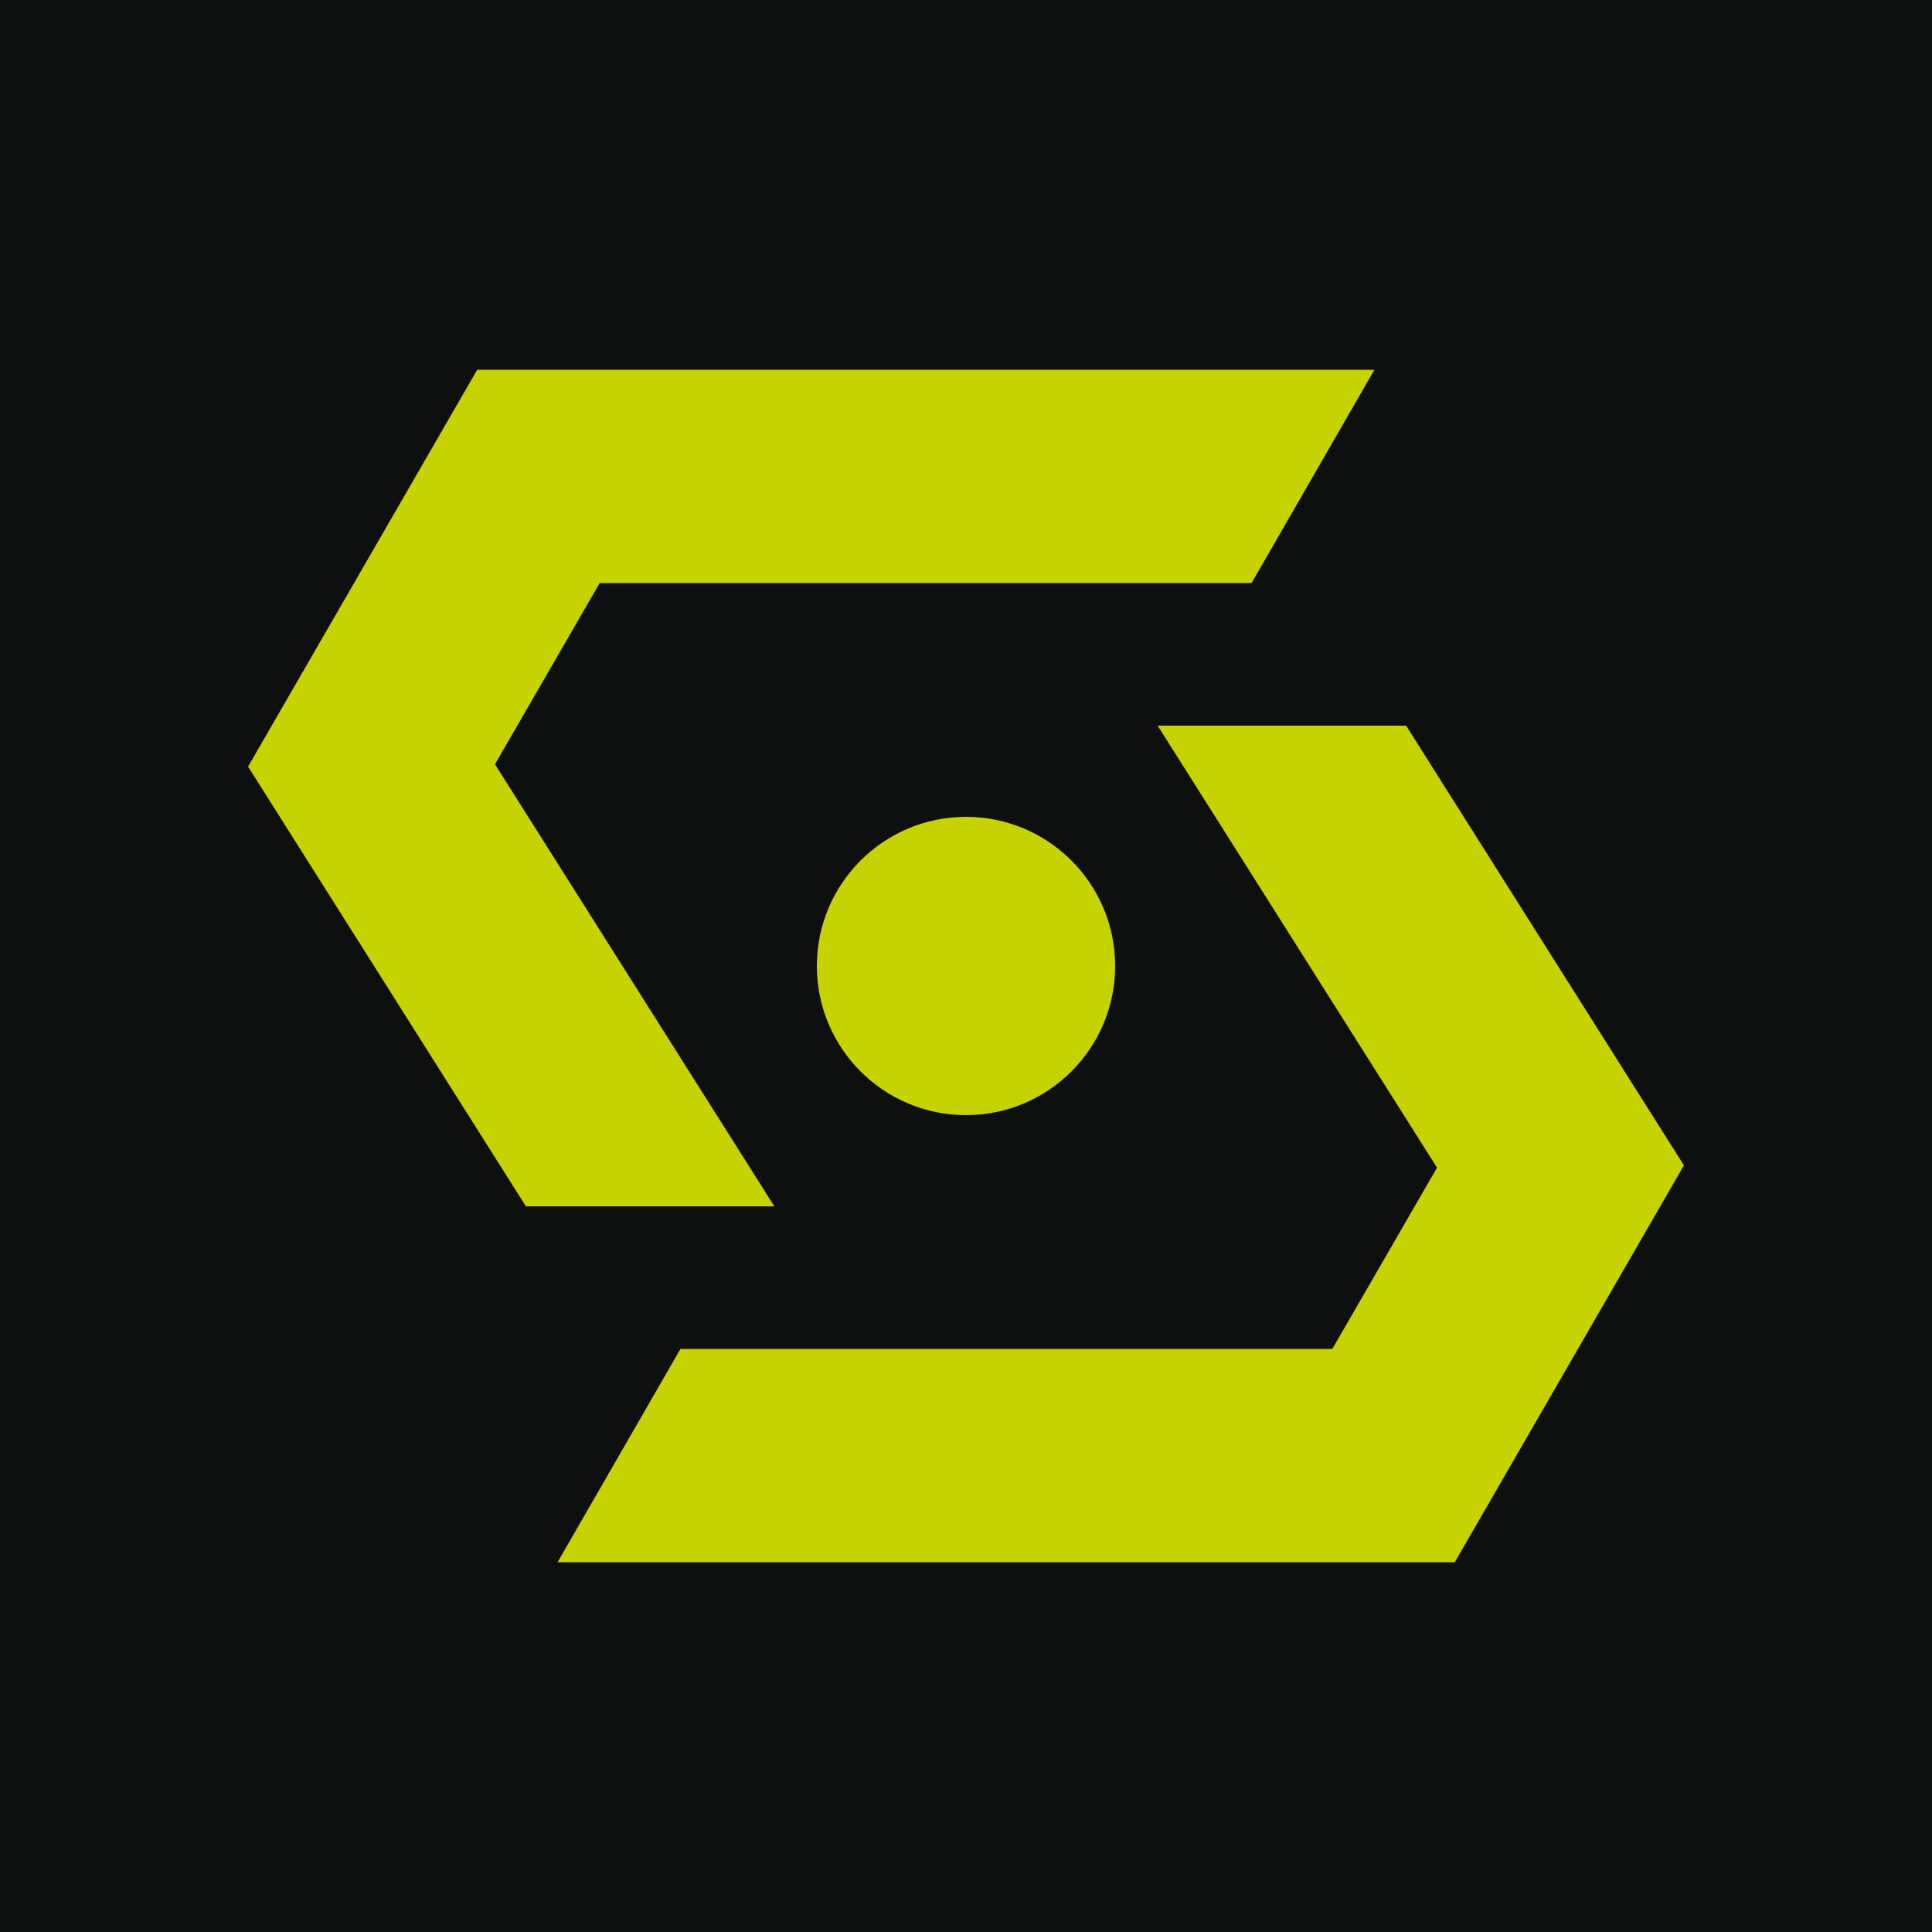
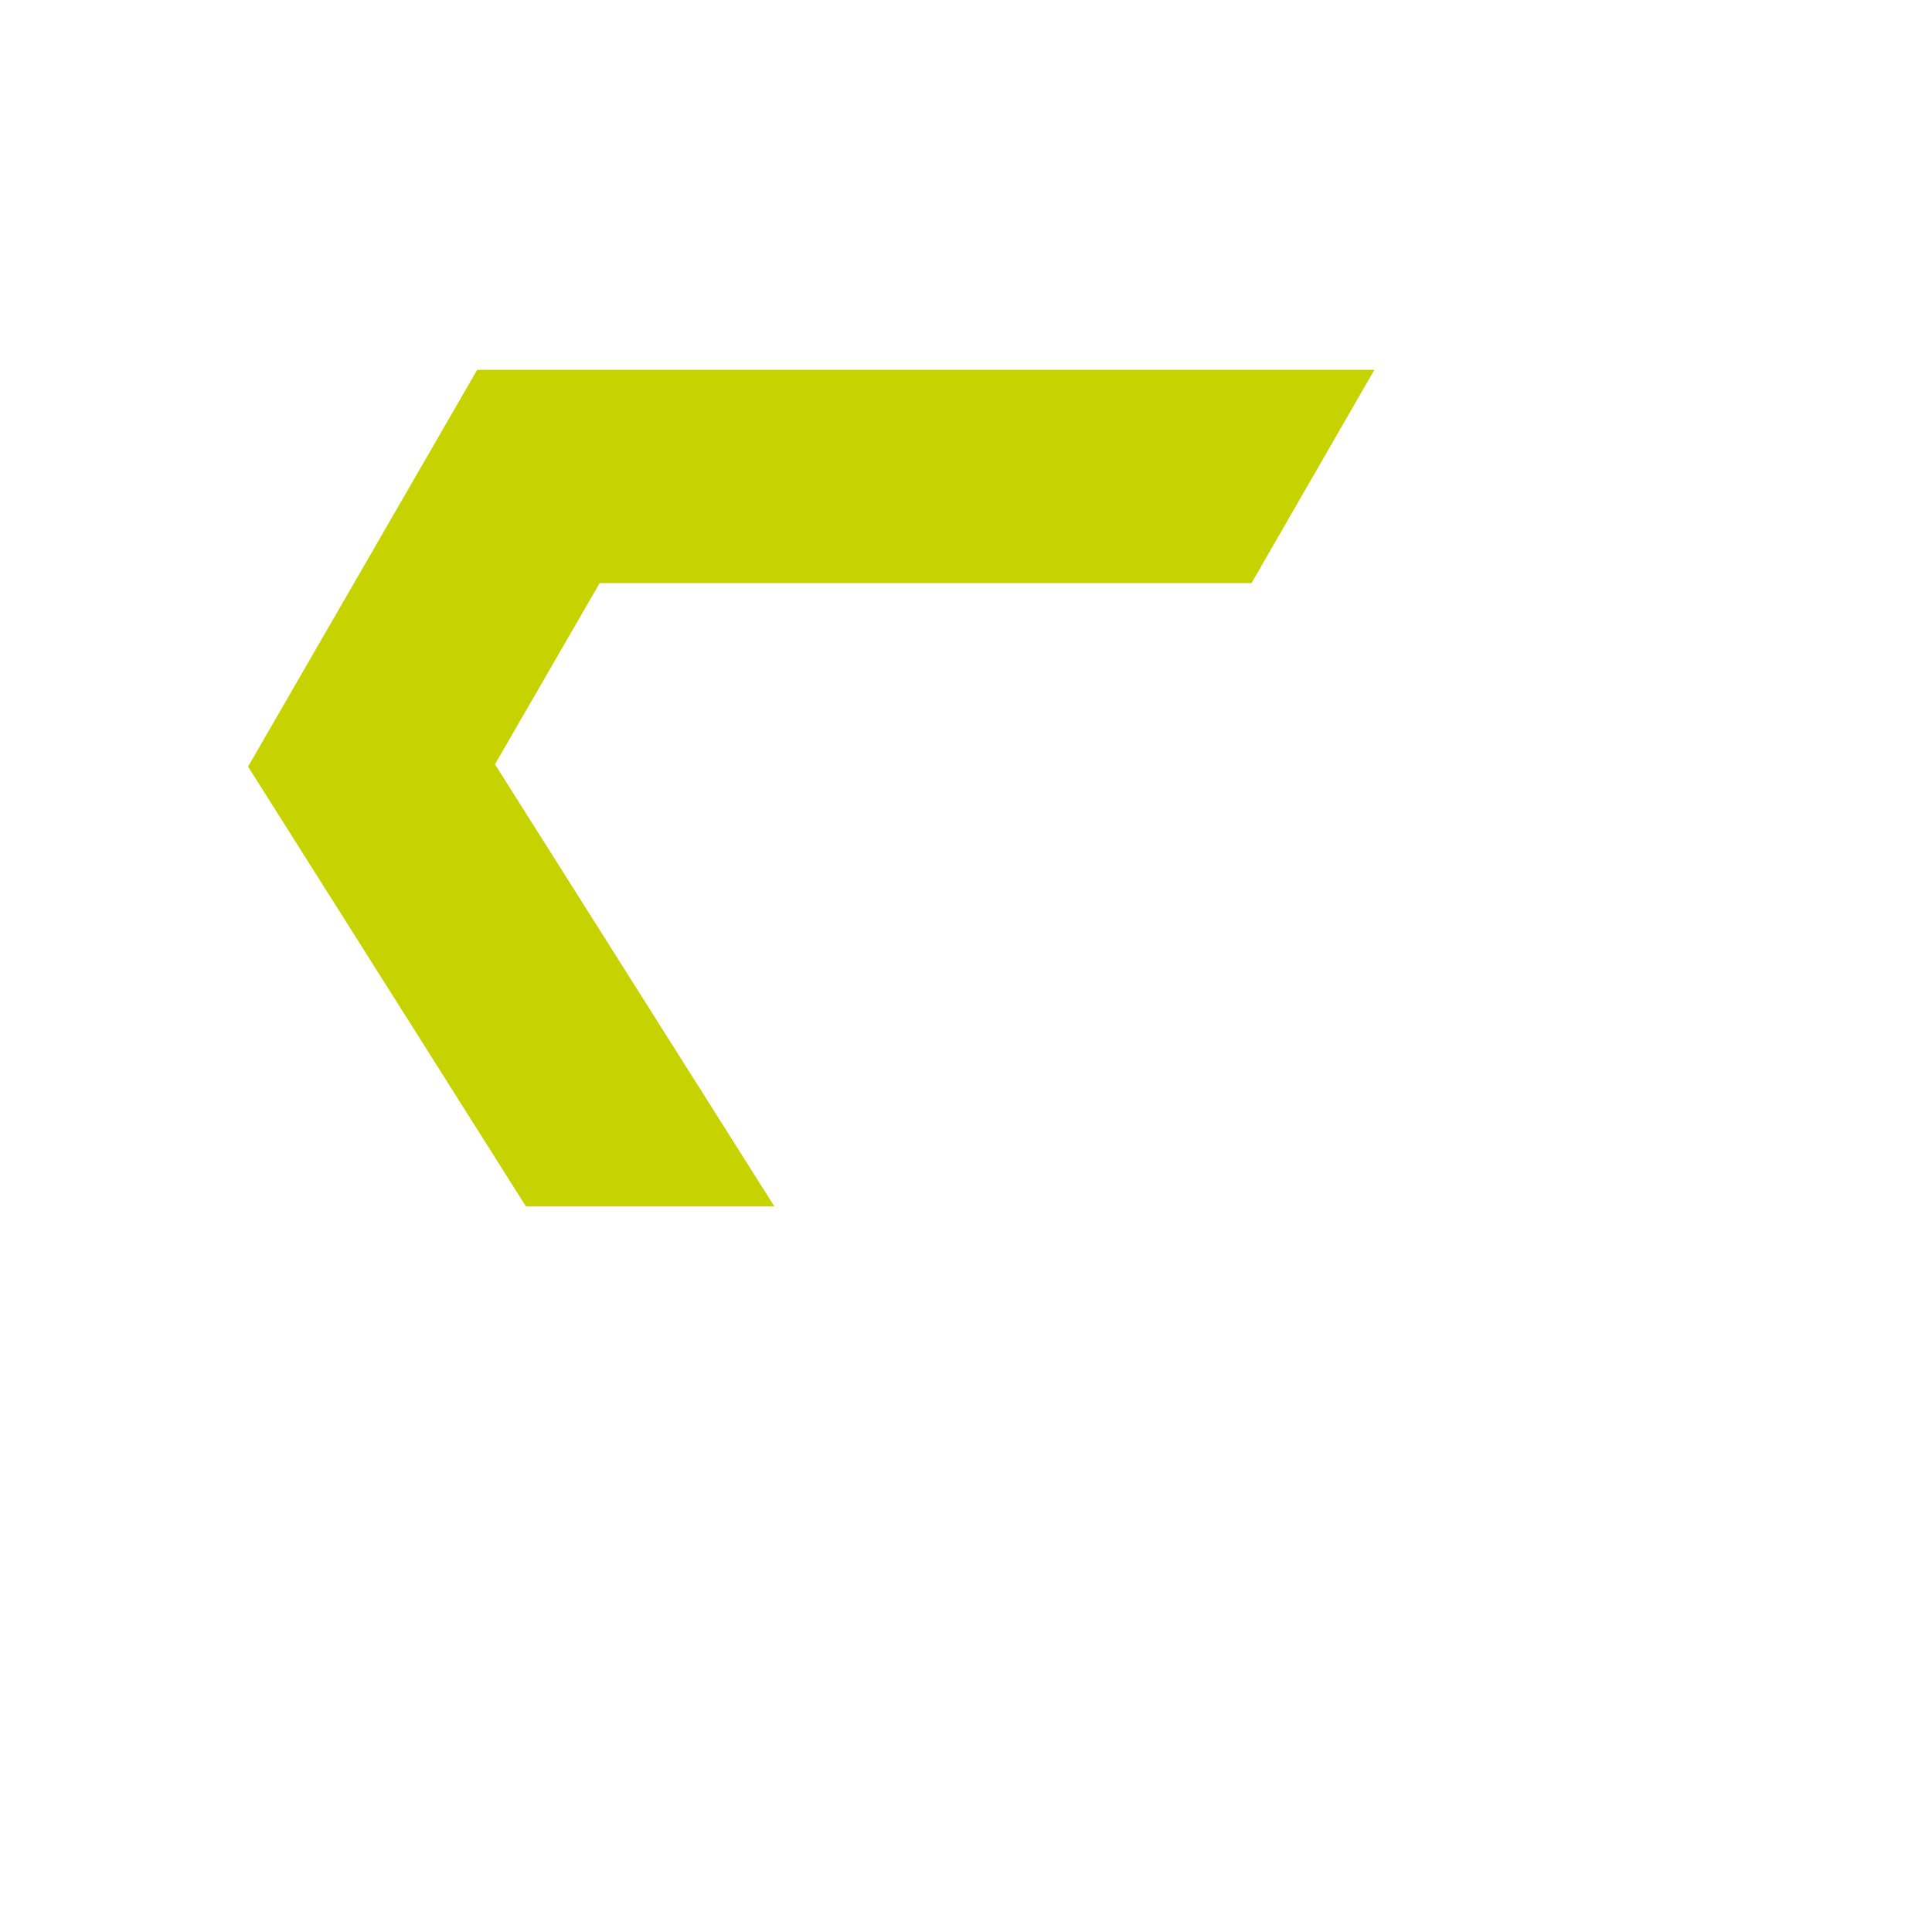
<svg xmlns="http://www.w3.org/2000/svg" version="1.1" id="Layer_1" x="0px" y="0px" viewBox="0 0 500 500" style="enable-background:new 0 0 500 500;" xml:space="preserve">
  <style type="text/css">
	.st0{fill:#0E0F0F;}
	.st1{fill:#C7D300;}
</style>
-   <rect class="st0" width="500" height="500" />
  <g>
    <polygon class="st1" points="123.5,95.7 64.2,198.4 136.1,312.2 200.4,312.2 128.1,197.8 155.2,150.9 323.9,150.9 355.7,95.7  " />
-     <polygon class="st1" points="176.1,349.1 144.3,404.3 376.5,404.3 435.8,301.6 363.9,187.8 299.6,187.8 371.9,302.2 344.8,349.1     " />
-     <path class="st1" d="M288.6,250c0,21.3-17.3,38.6-38.6,38.6s-38.6-17.3-38.6-38.6s17.3-38.6,38.6-38.6S288.6,228.7,288.6,250" />
  </g>
</svg>